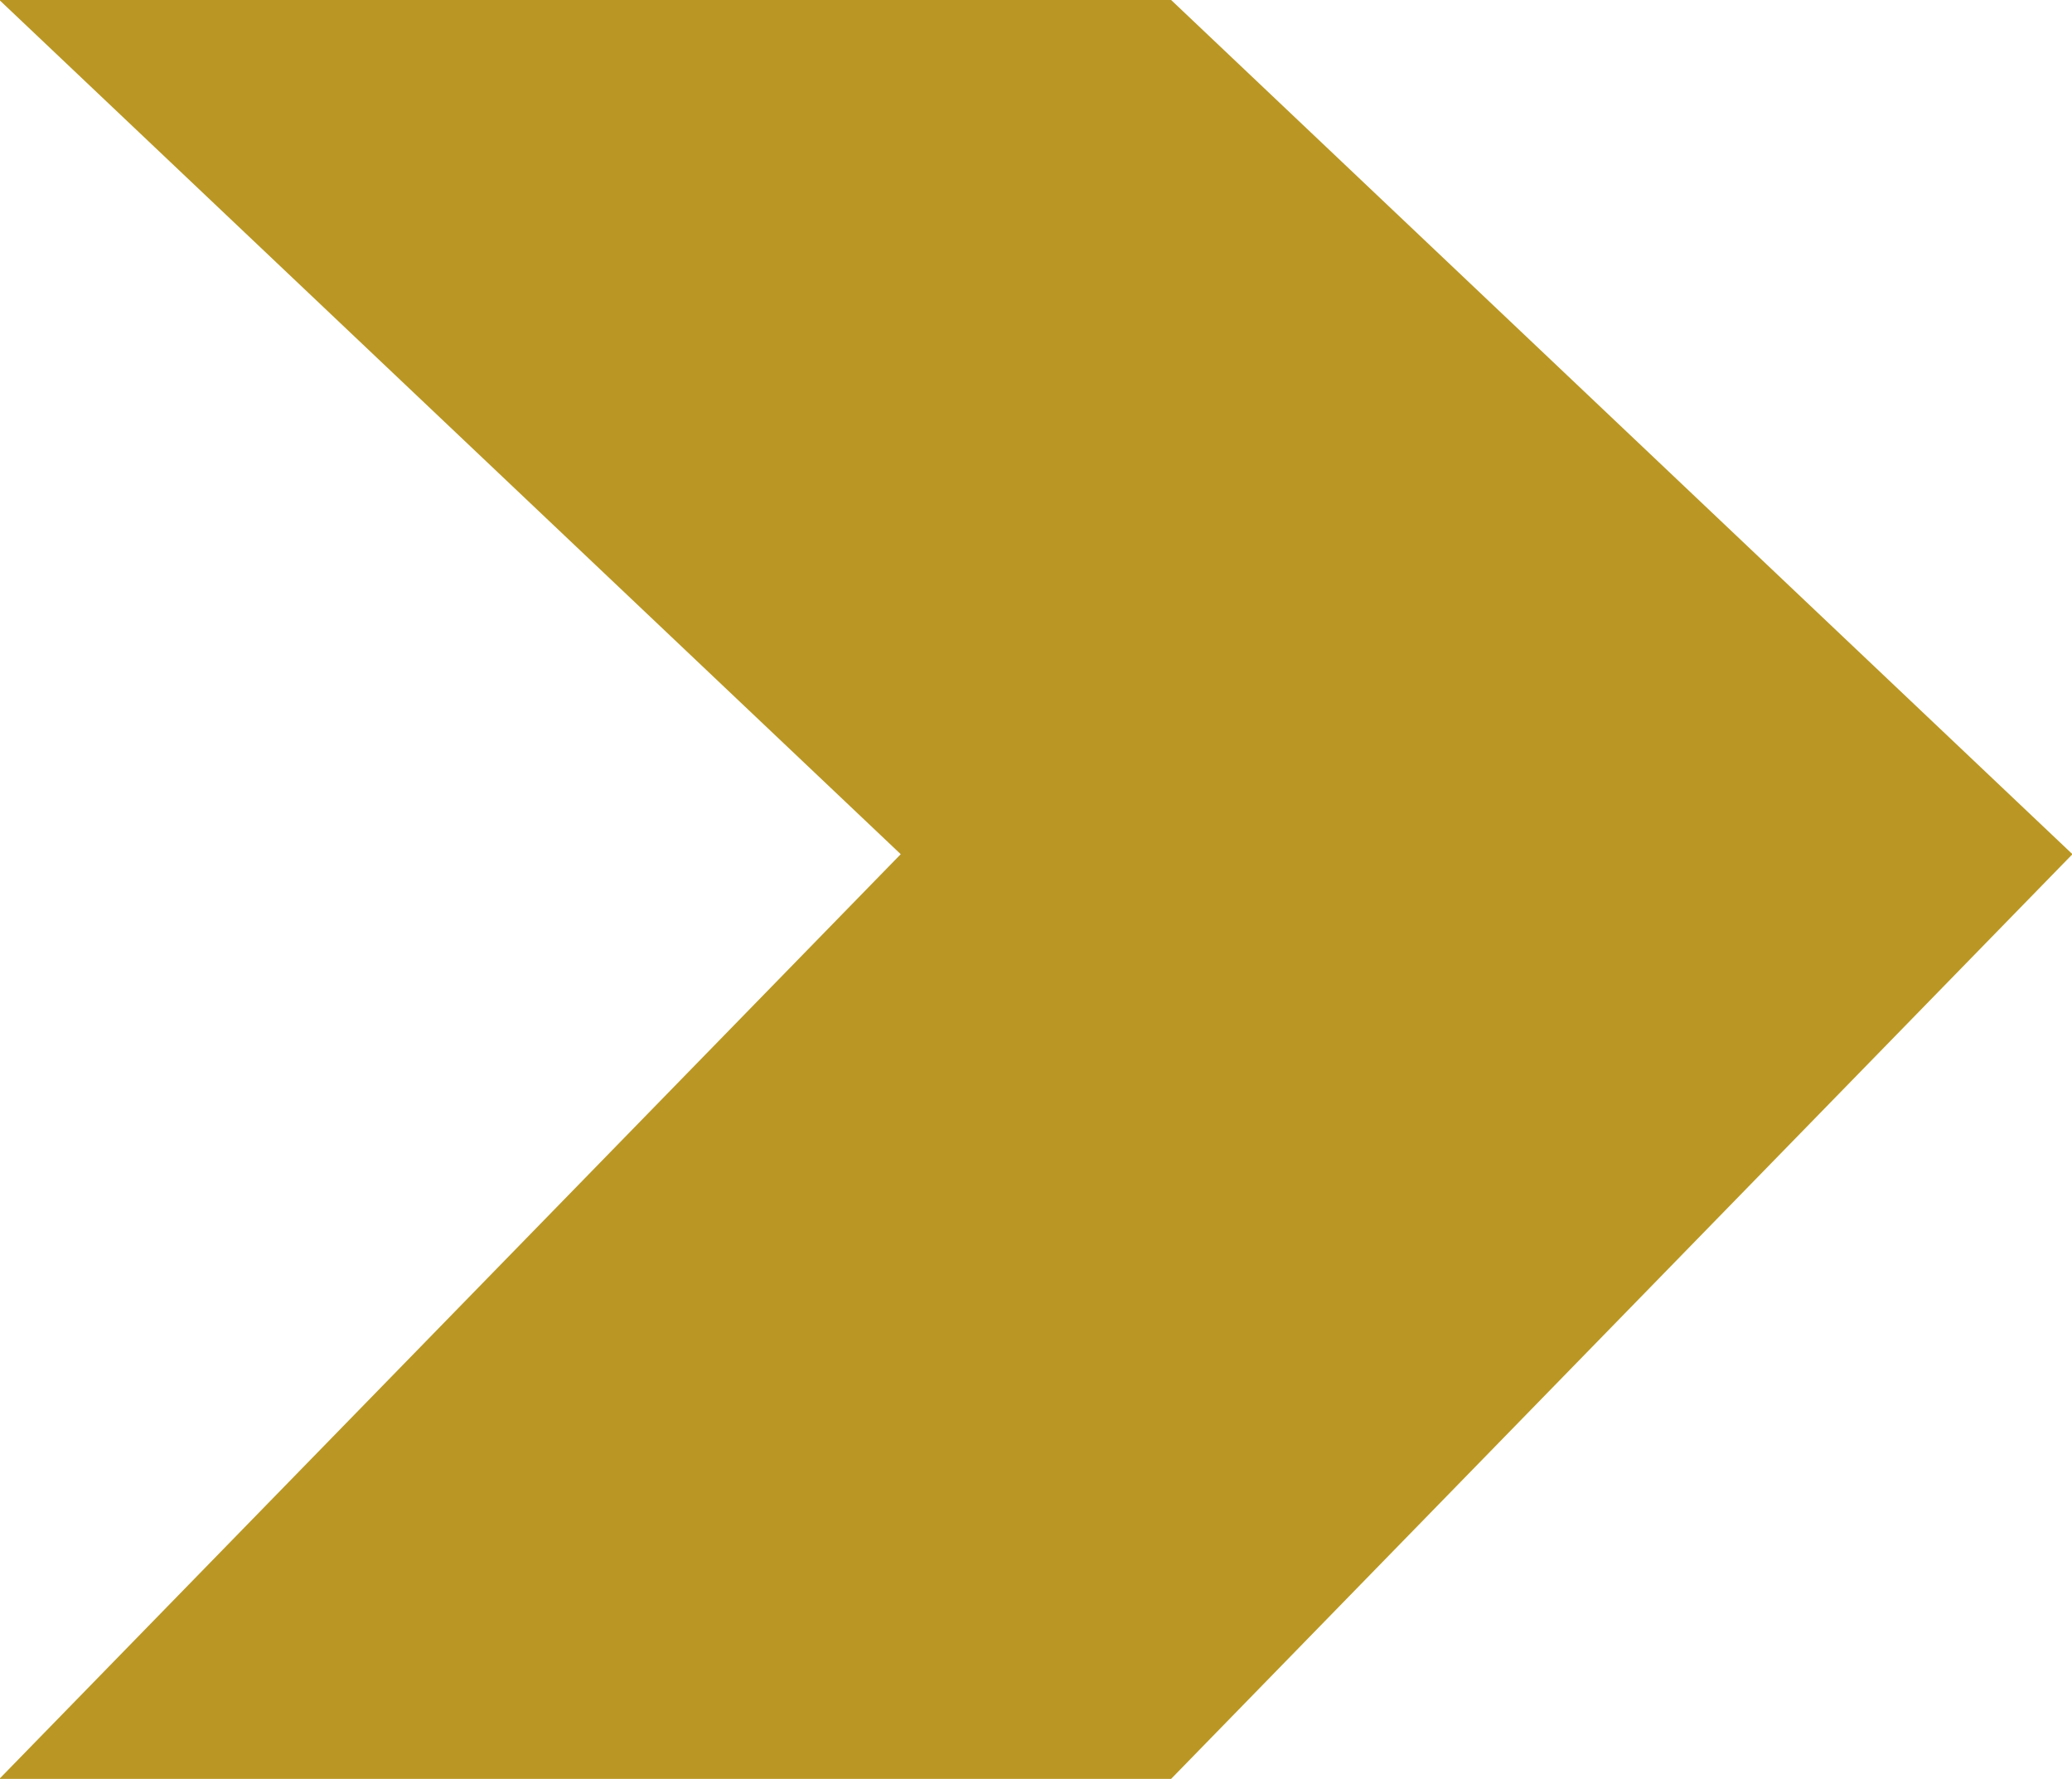
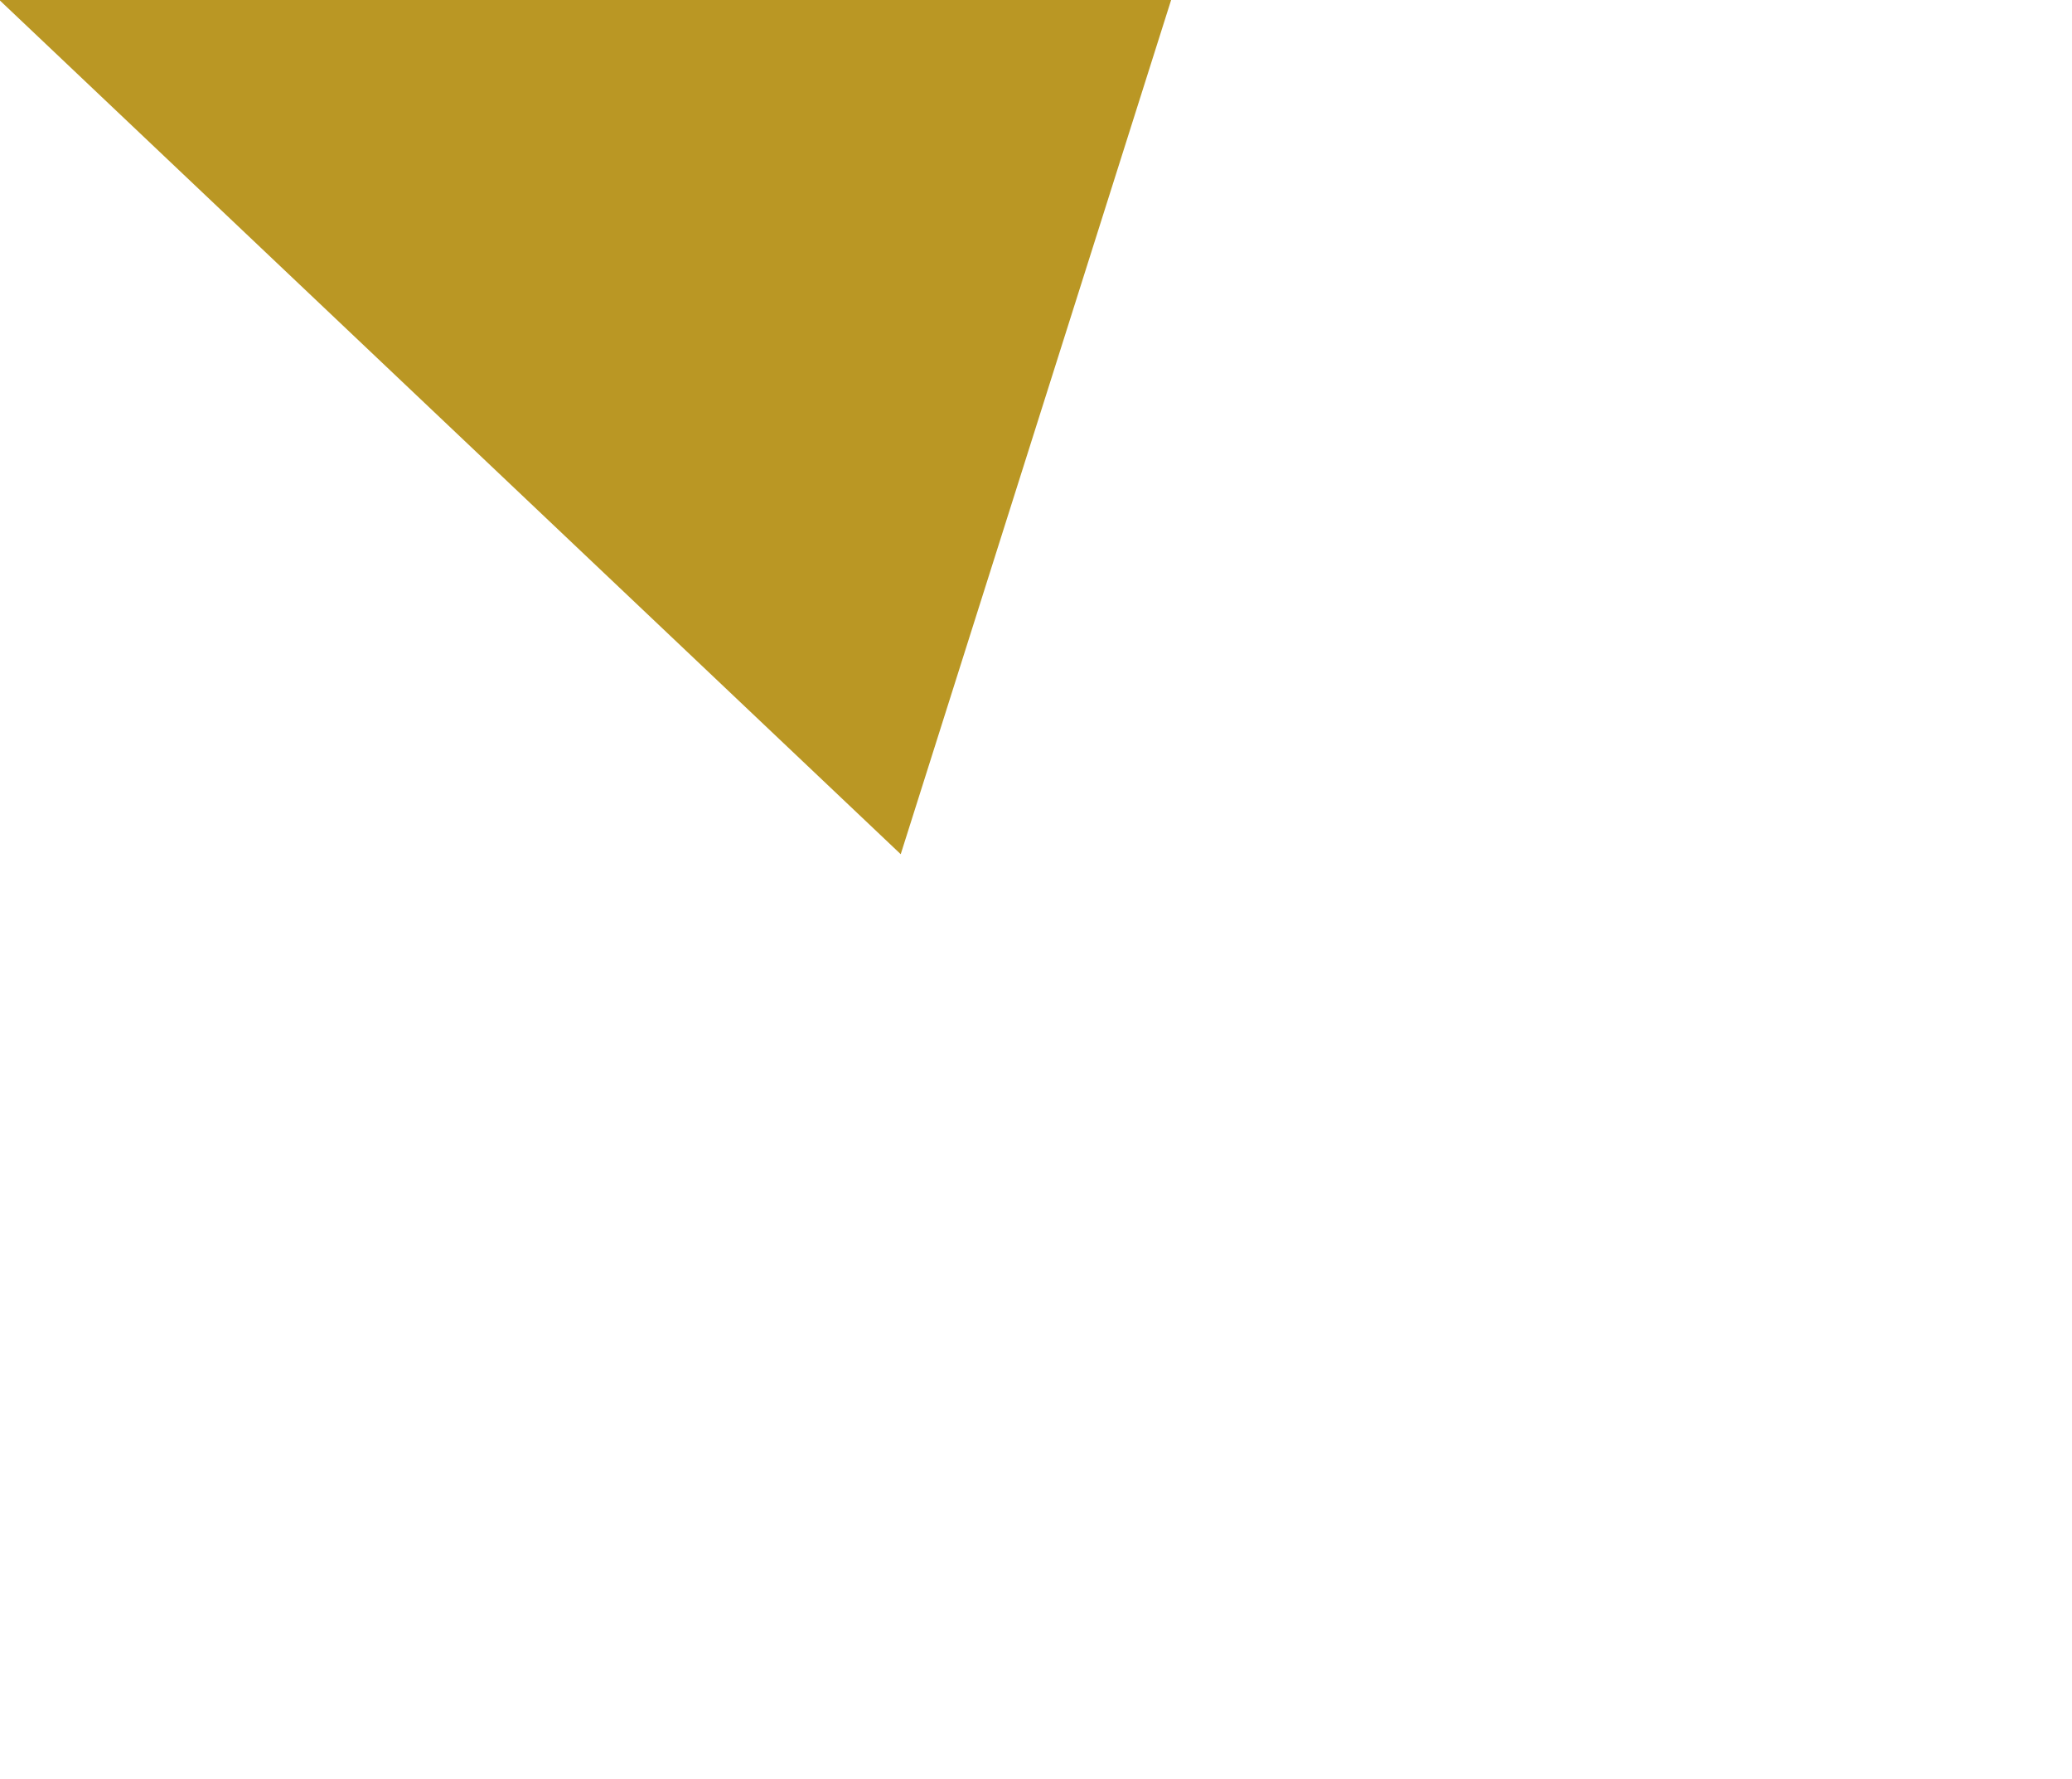
<svg xmlns="http://www.w3.org/2000/svg" width="13.793" height="11.839" viewBox="0 0 13.793 11.839">
-   <path id="Path_2092" data-name="Path 2092" d="M479.971,272.977h-7.8l6,5.685-6,6.154h7.8l6-6.154Z" transform="translate(-472.175 -272.977)" fill="#ba9724" />
+   <path id="Path_2092" data-name="Path 2092" d="M479.971,272.977h-7.8l6,5.685-6,6.154l6-6.154Z" transform="translate(-472.175 -272.977)" fill="#ba9724" />
</svg>